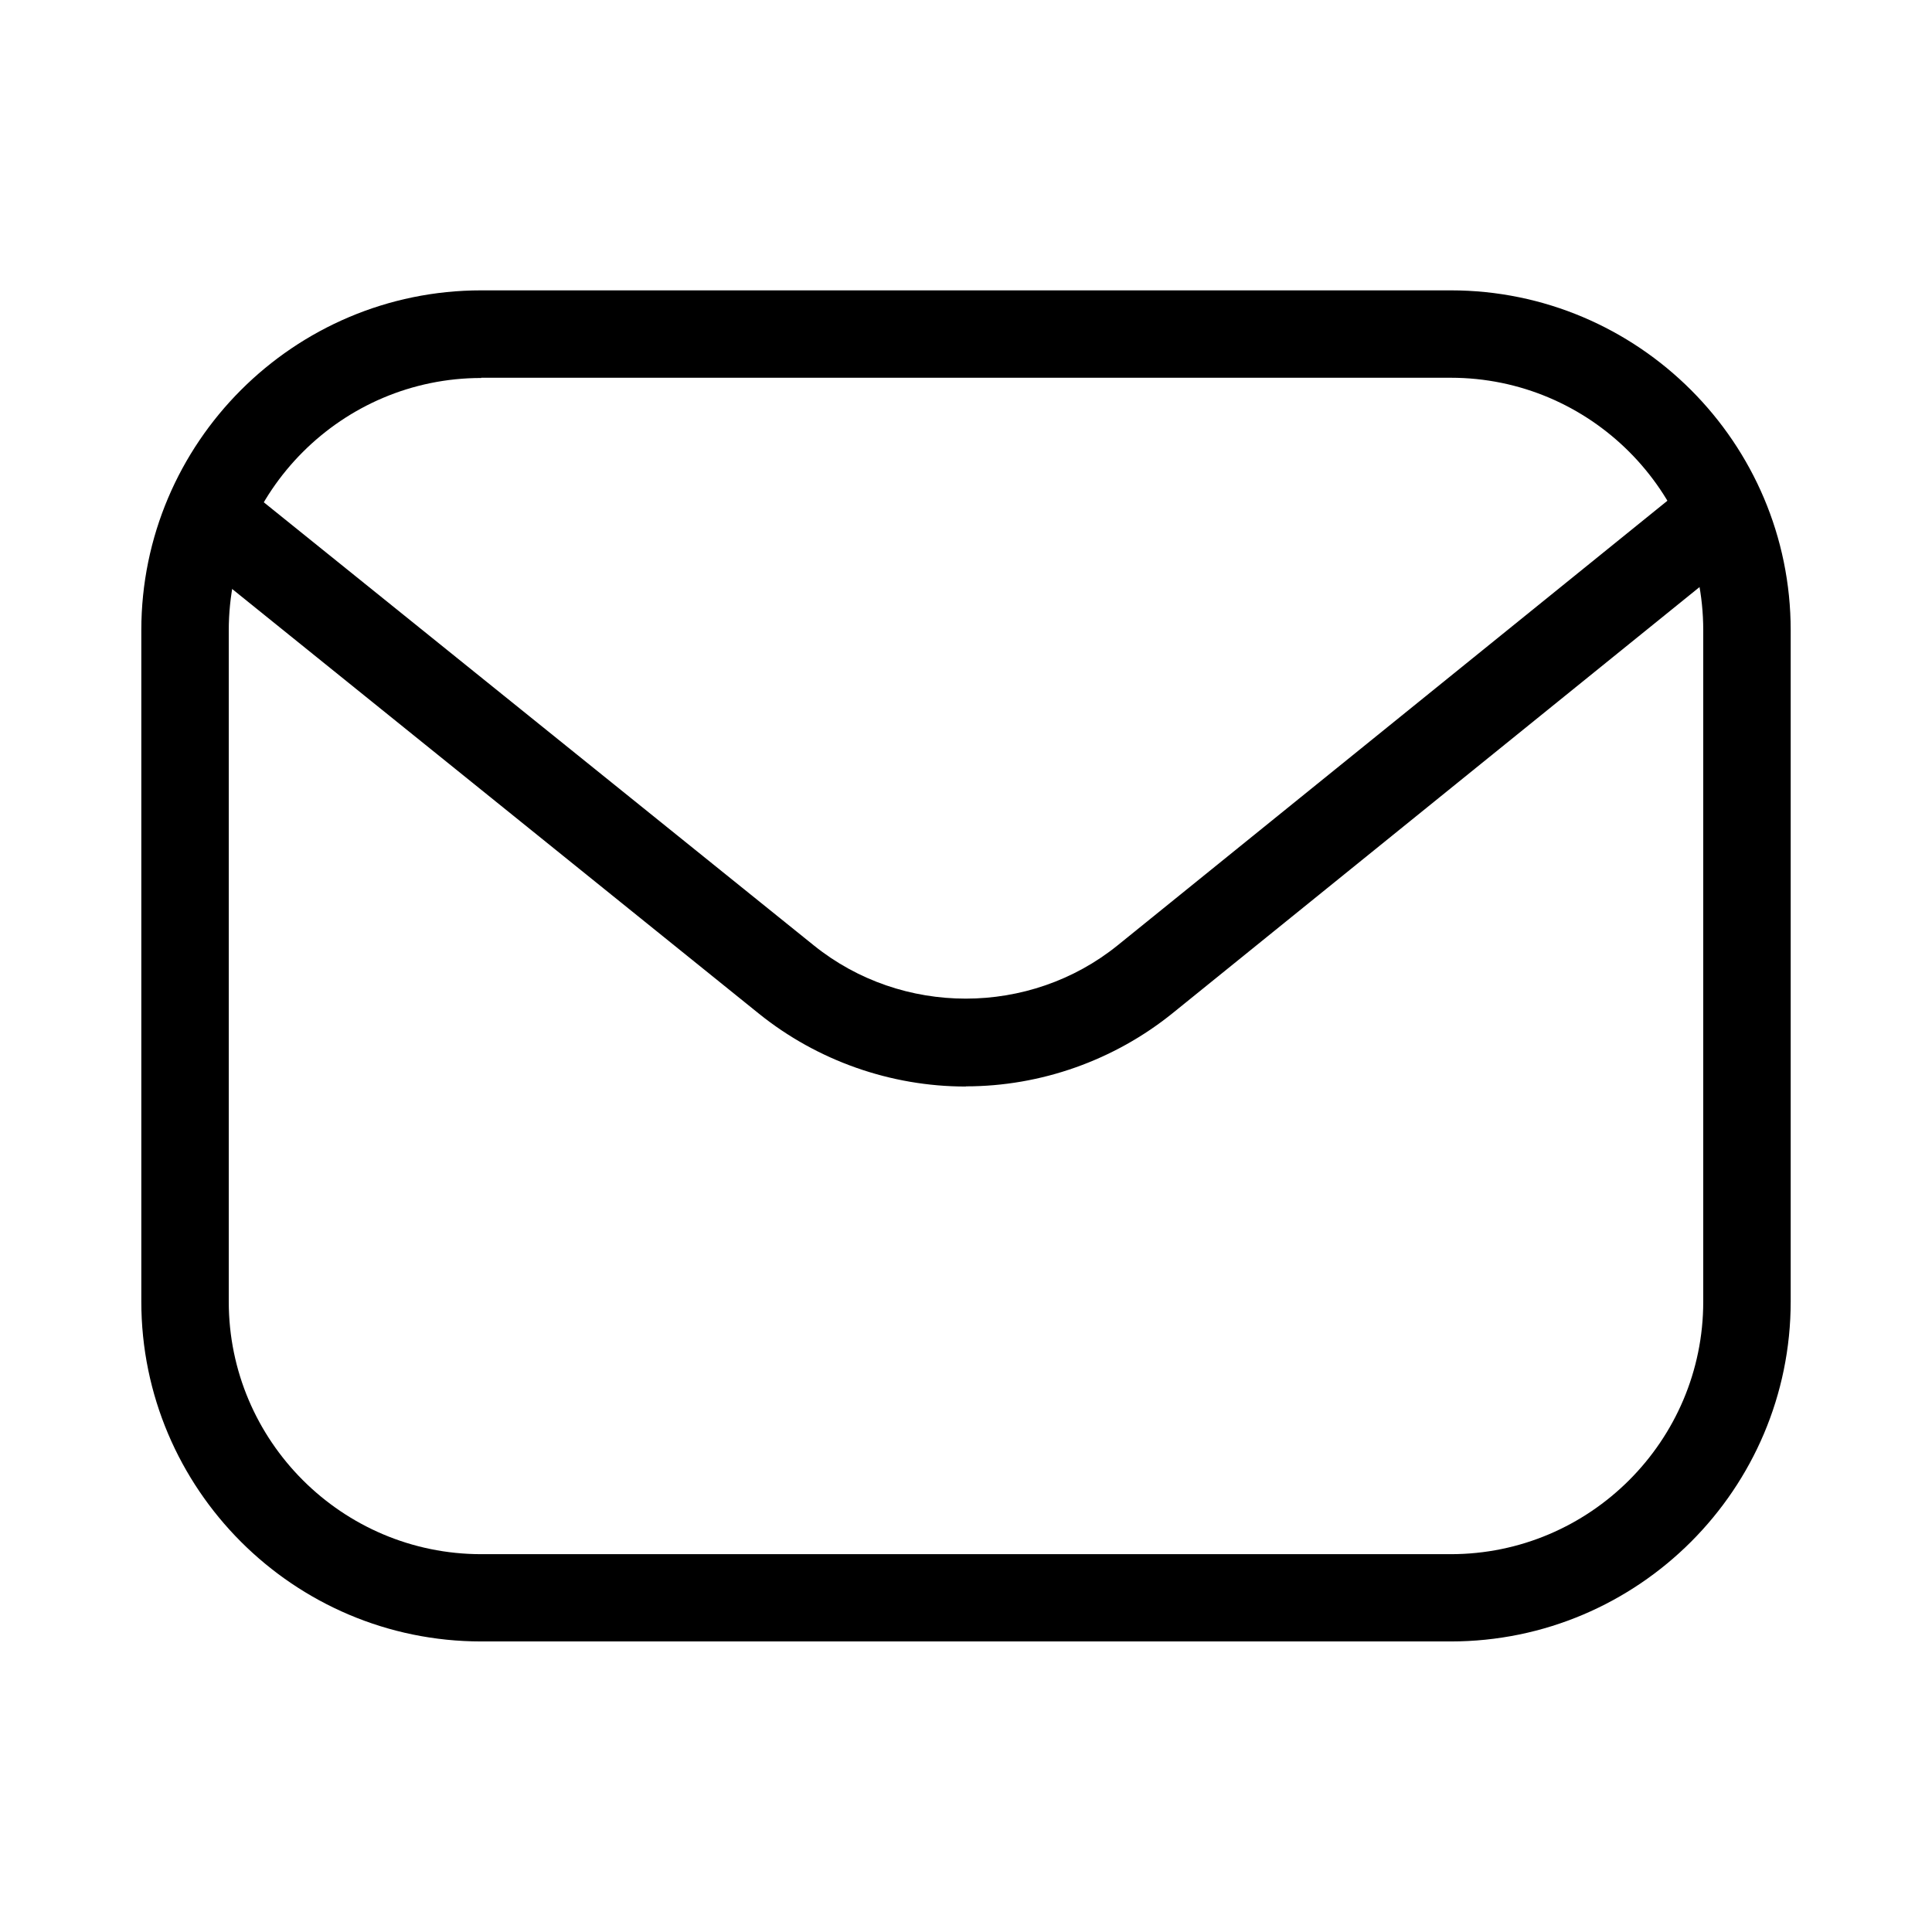
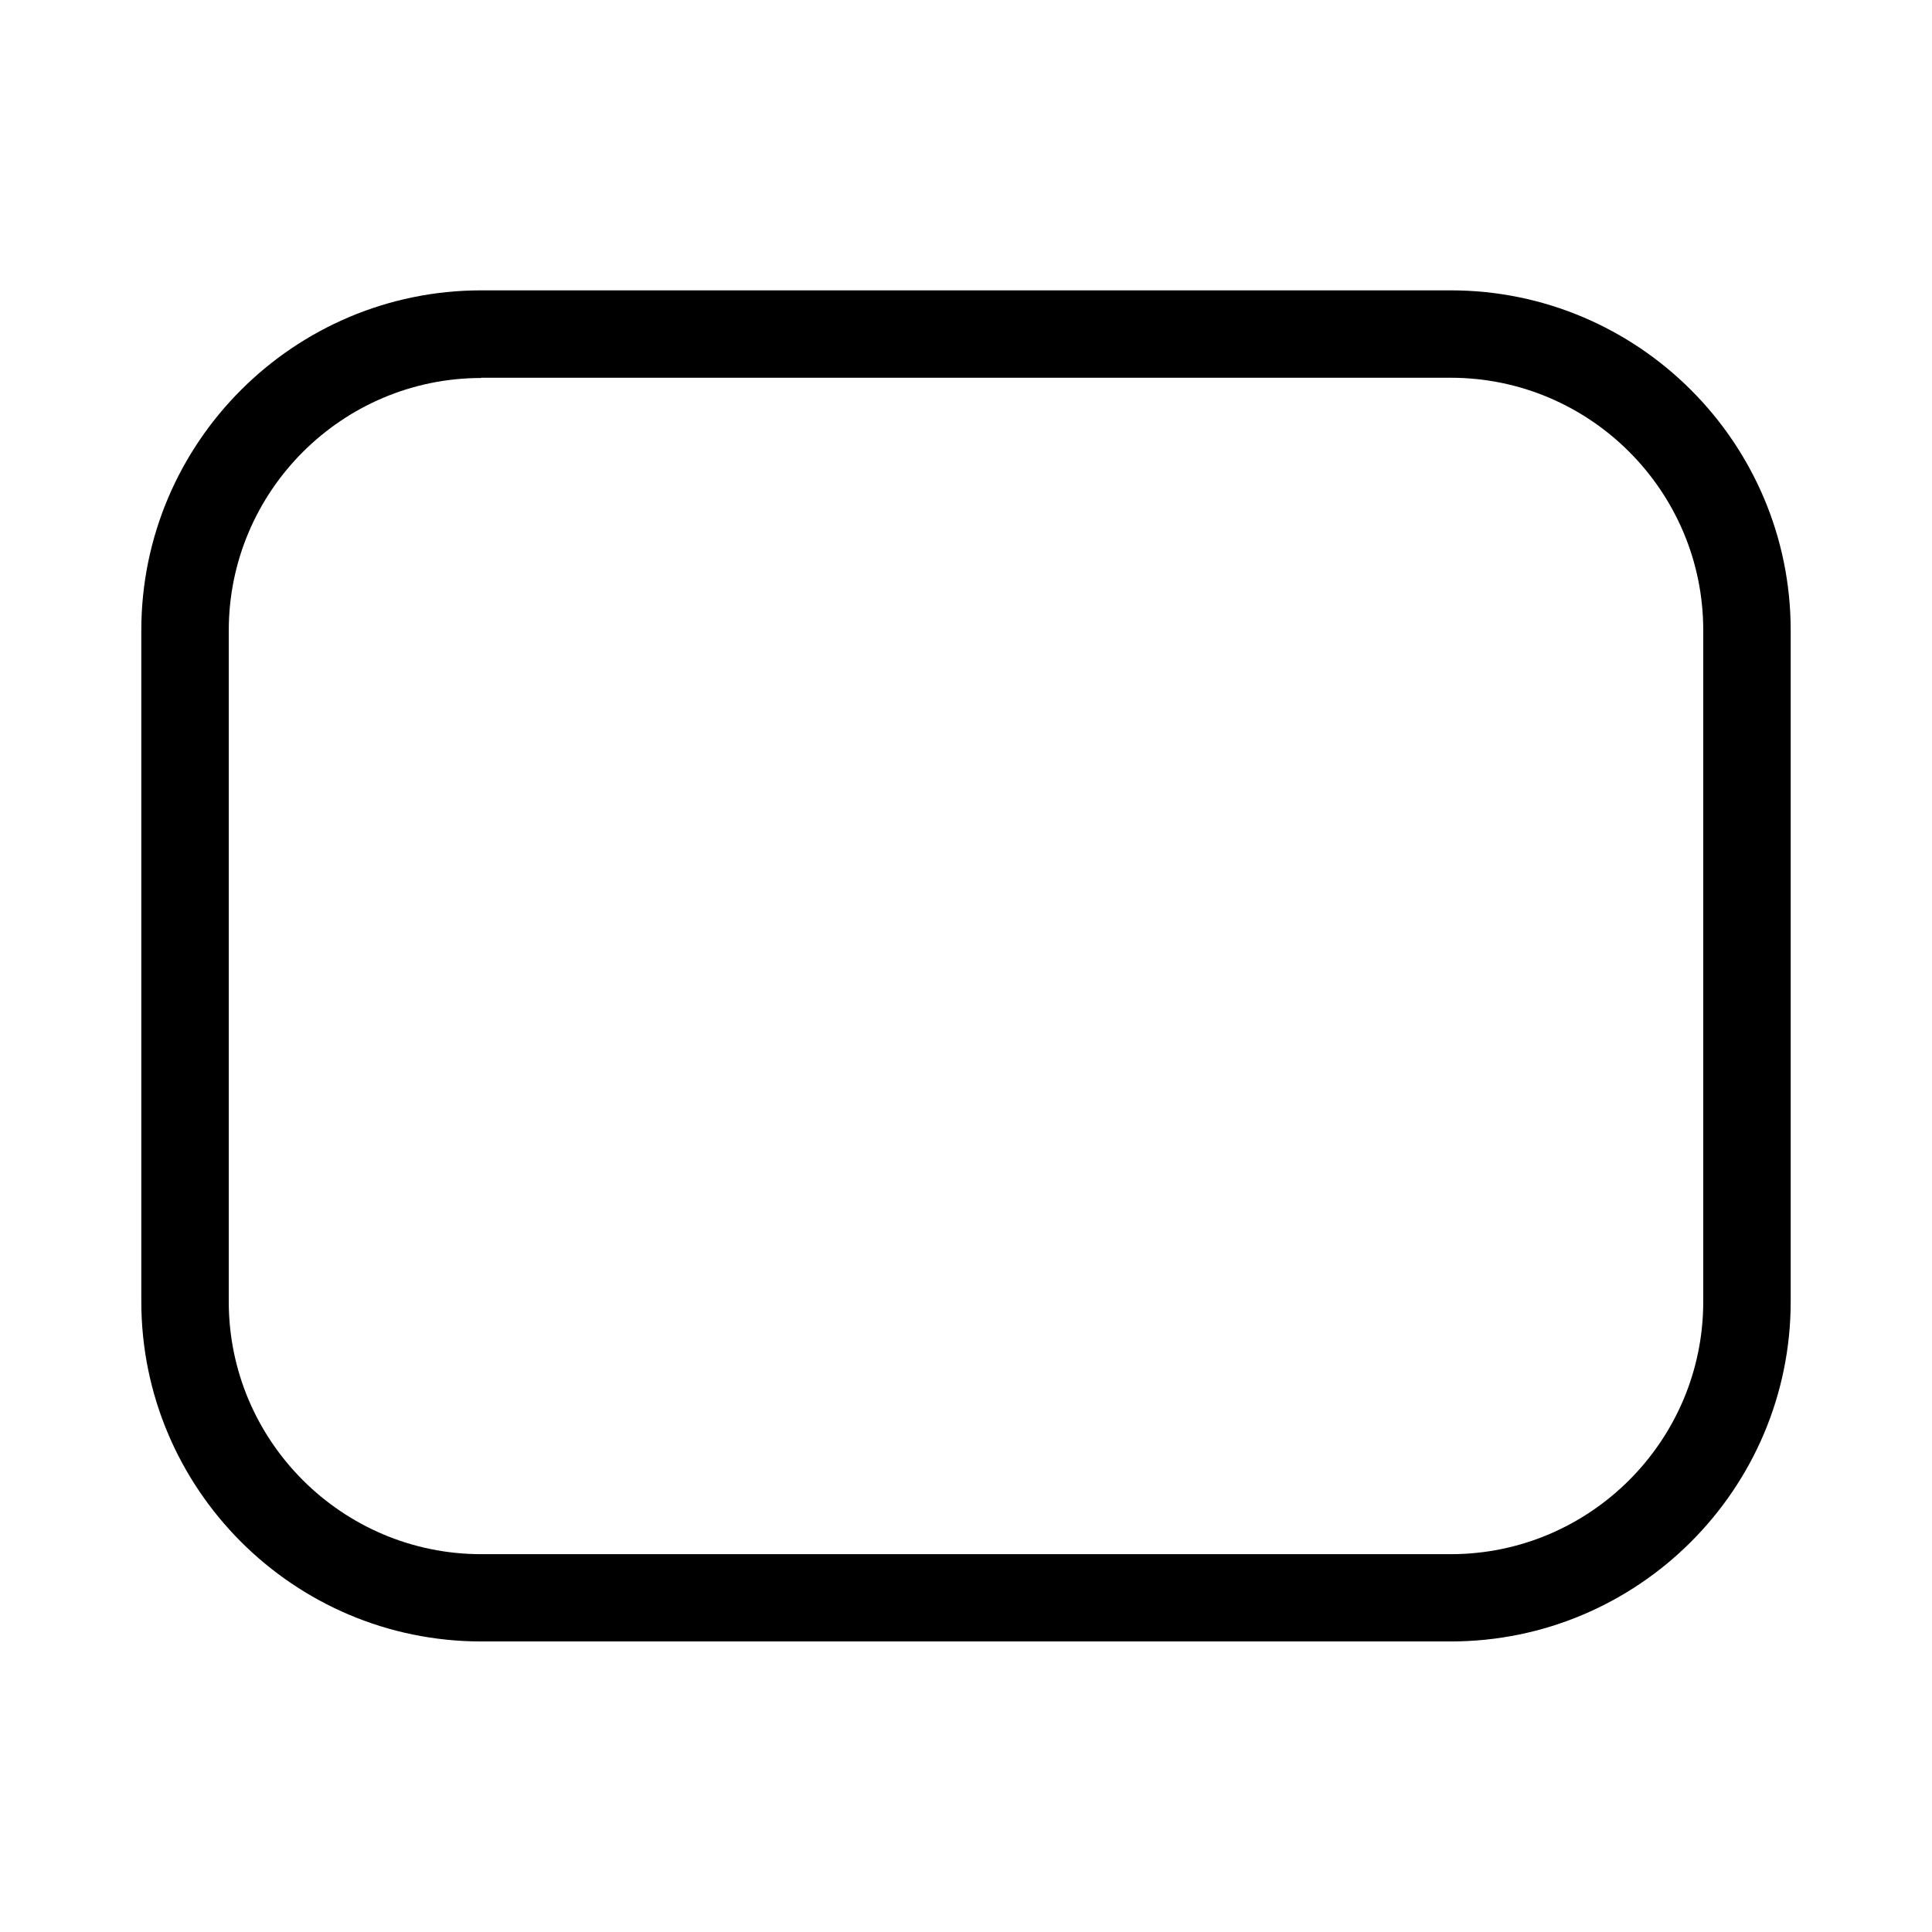
<svg xmlns="http://www.w3.org/2000/svg" fill="#000000" width="800px" height="800px" version="1.1" viewBox="144 144 512 512">
  <g>
    <path d="m528.47 579h-256.94c-49.676 0-90.082-40.406-90.082-90.082v-177.89c0-49.676 40.406-90.082 90.082-90.082h256.94c49.676 0 90.082 40.406 90.082 90.082v177.89c0 49.676-40.406 90.082-90.082 90.082zm-256.94-334.83c-36.879 0-66.906 30.027-66.906 66.906v177.89c0 36.879 30.027 66.906 66.906 66.906h256.94c36.879 0 66.906-30.027 66.906-66.906v-177.95c0-36.879-30.027-66.906-66.906-66.906h-256.94z" />
-     <path d="m399.9 431.94c-19.852 0-39.297-6.852-54.766-19.297l-150.79-121.57c-4.988-4.031-5.793-11.285-1.762-16.273s11.336-5.742 16.273-1.762l150.84 121.52c23.328 18.793 57.184 18.793 80.508-0.051l150.89-122.02c4.988-4.031 12.293-3.273 16.273 1.715 4.031 4.988 3.273 12.293-1.715 16.273l-150.89 122.02c-15.469 12.496-34.914 19.398-54.766 19.398-0.047 0.051-0.047 0.051-0.098 0.051z" />
  </g>
</svg>